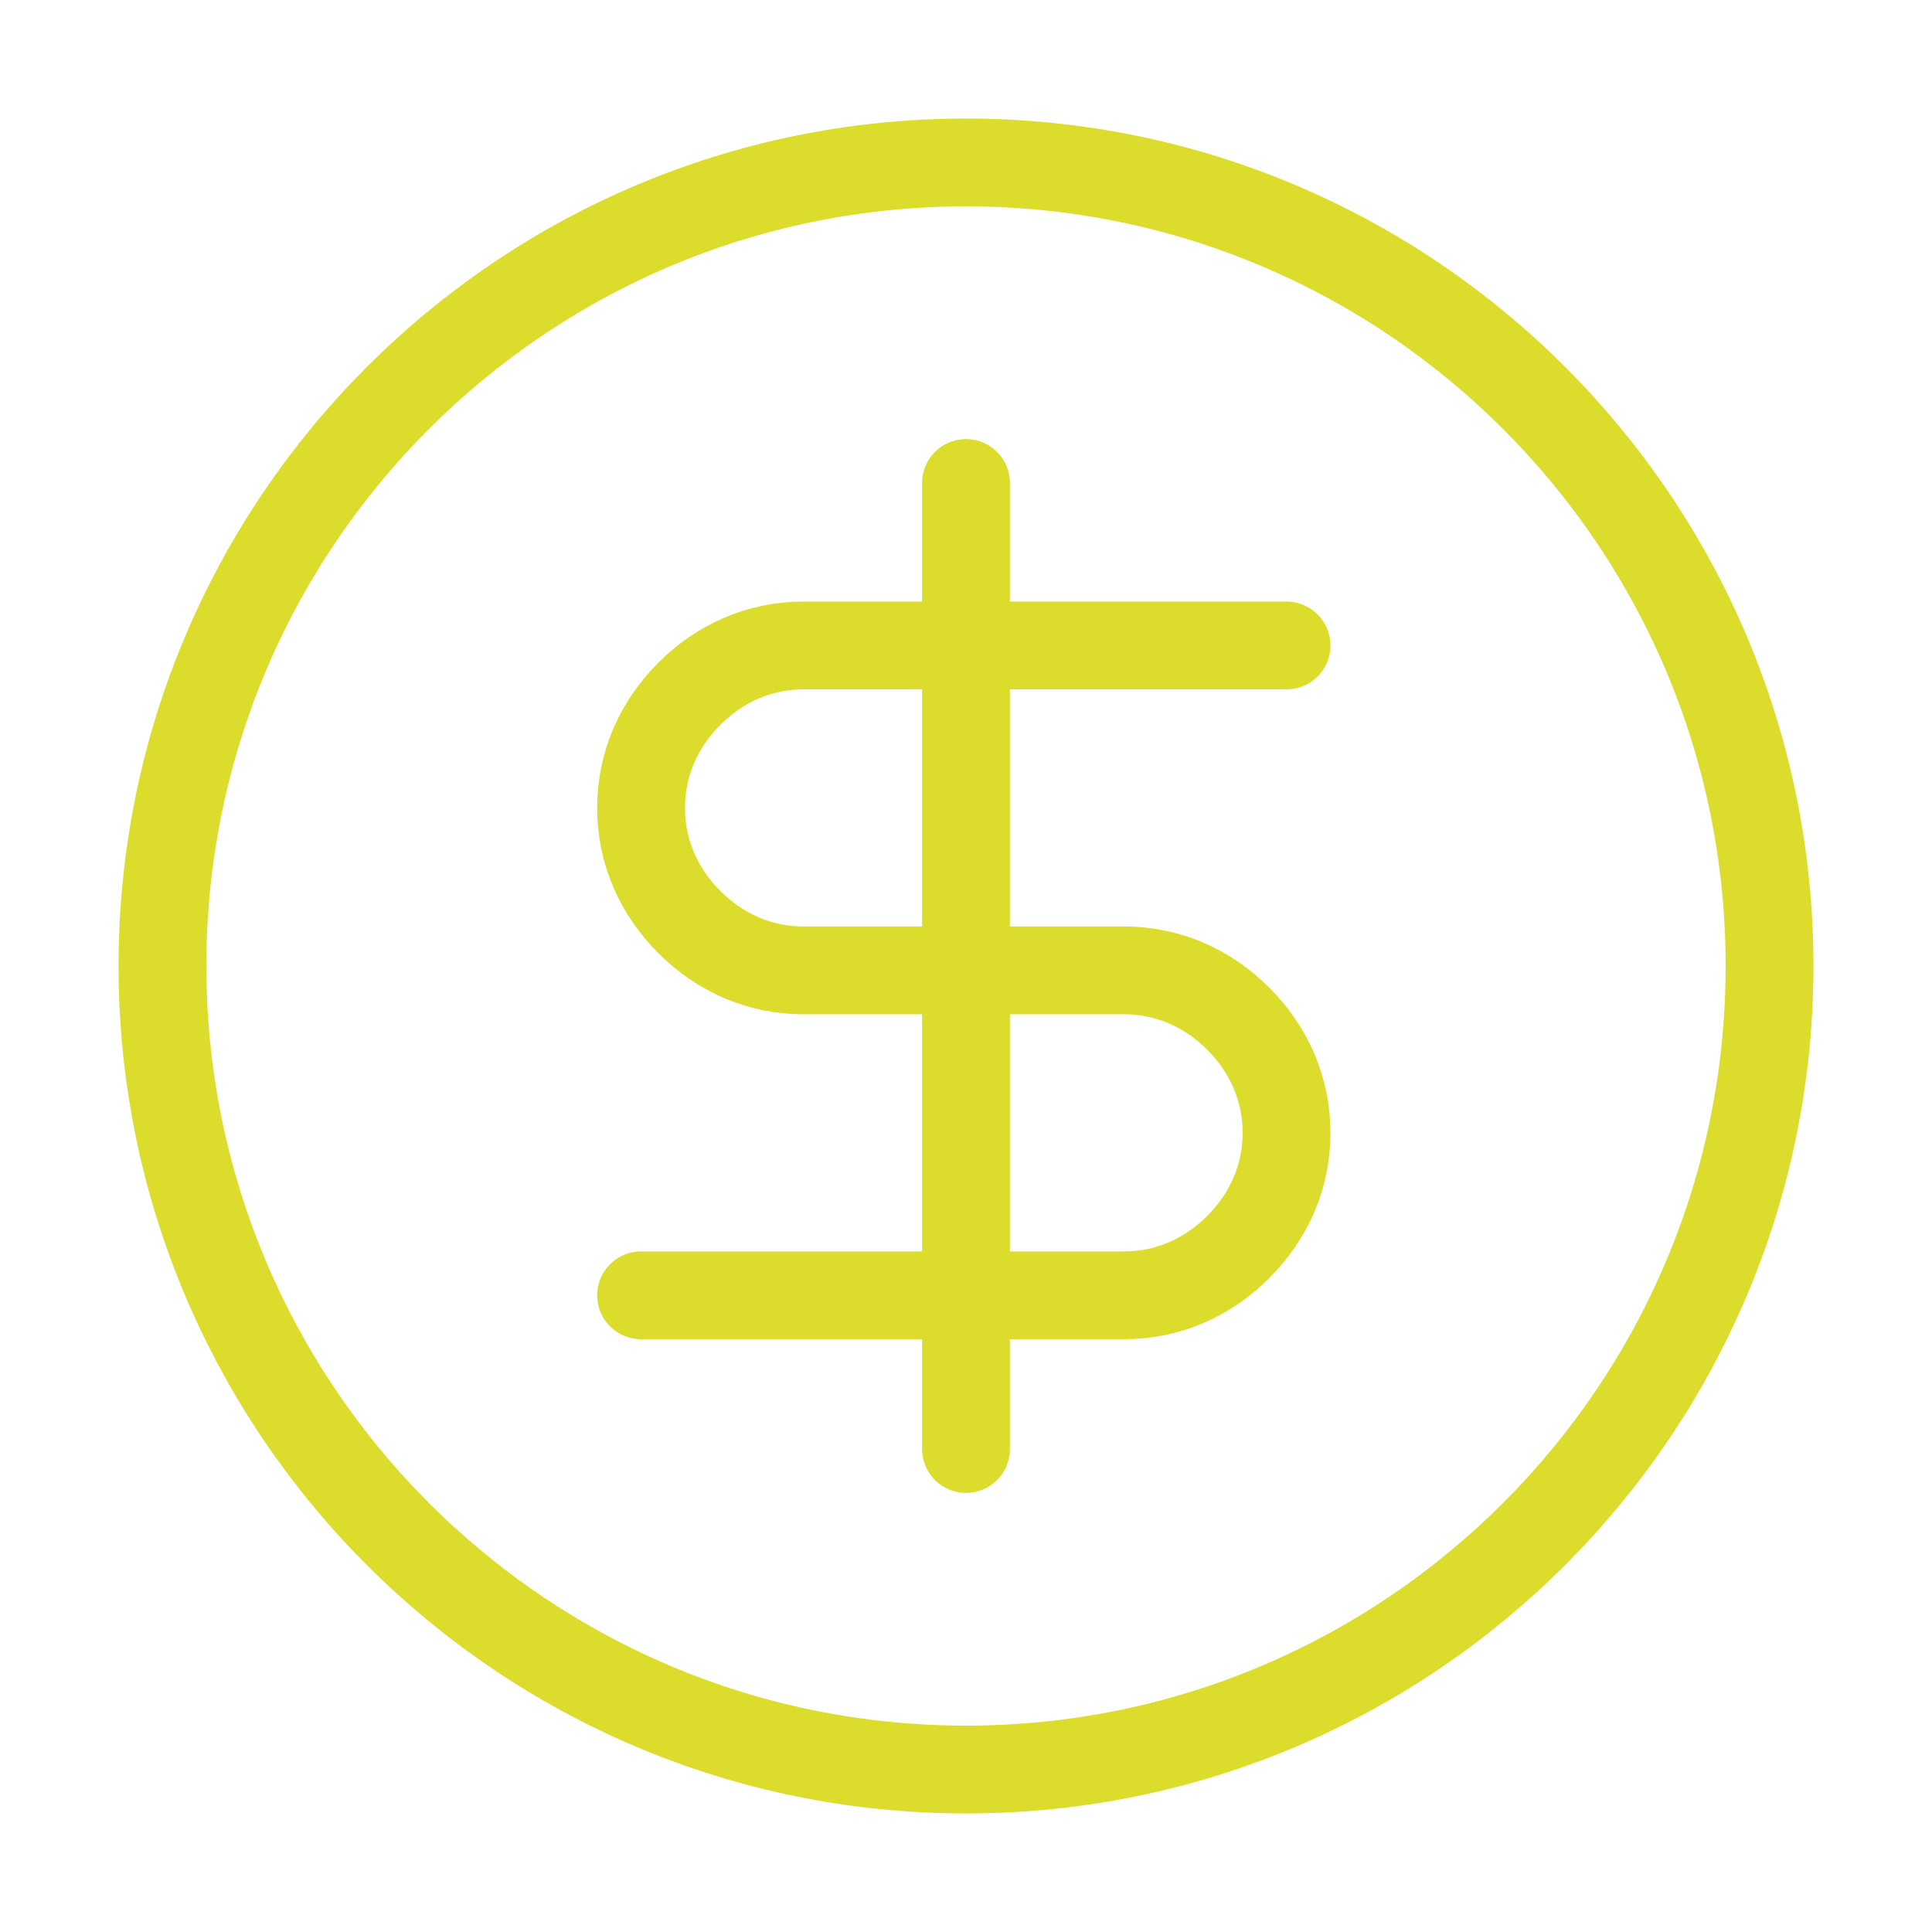
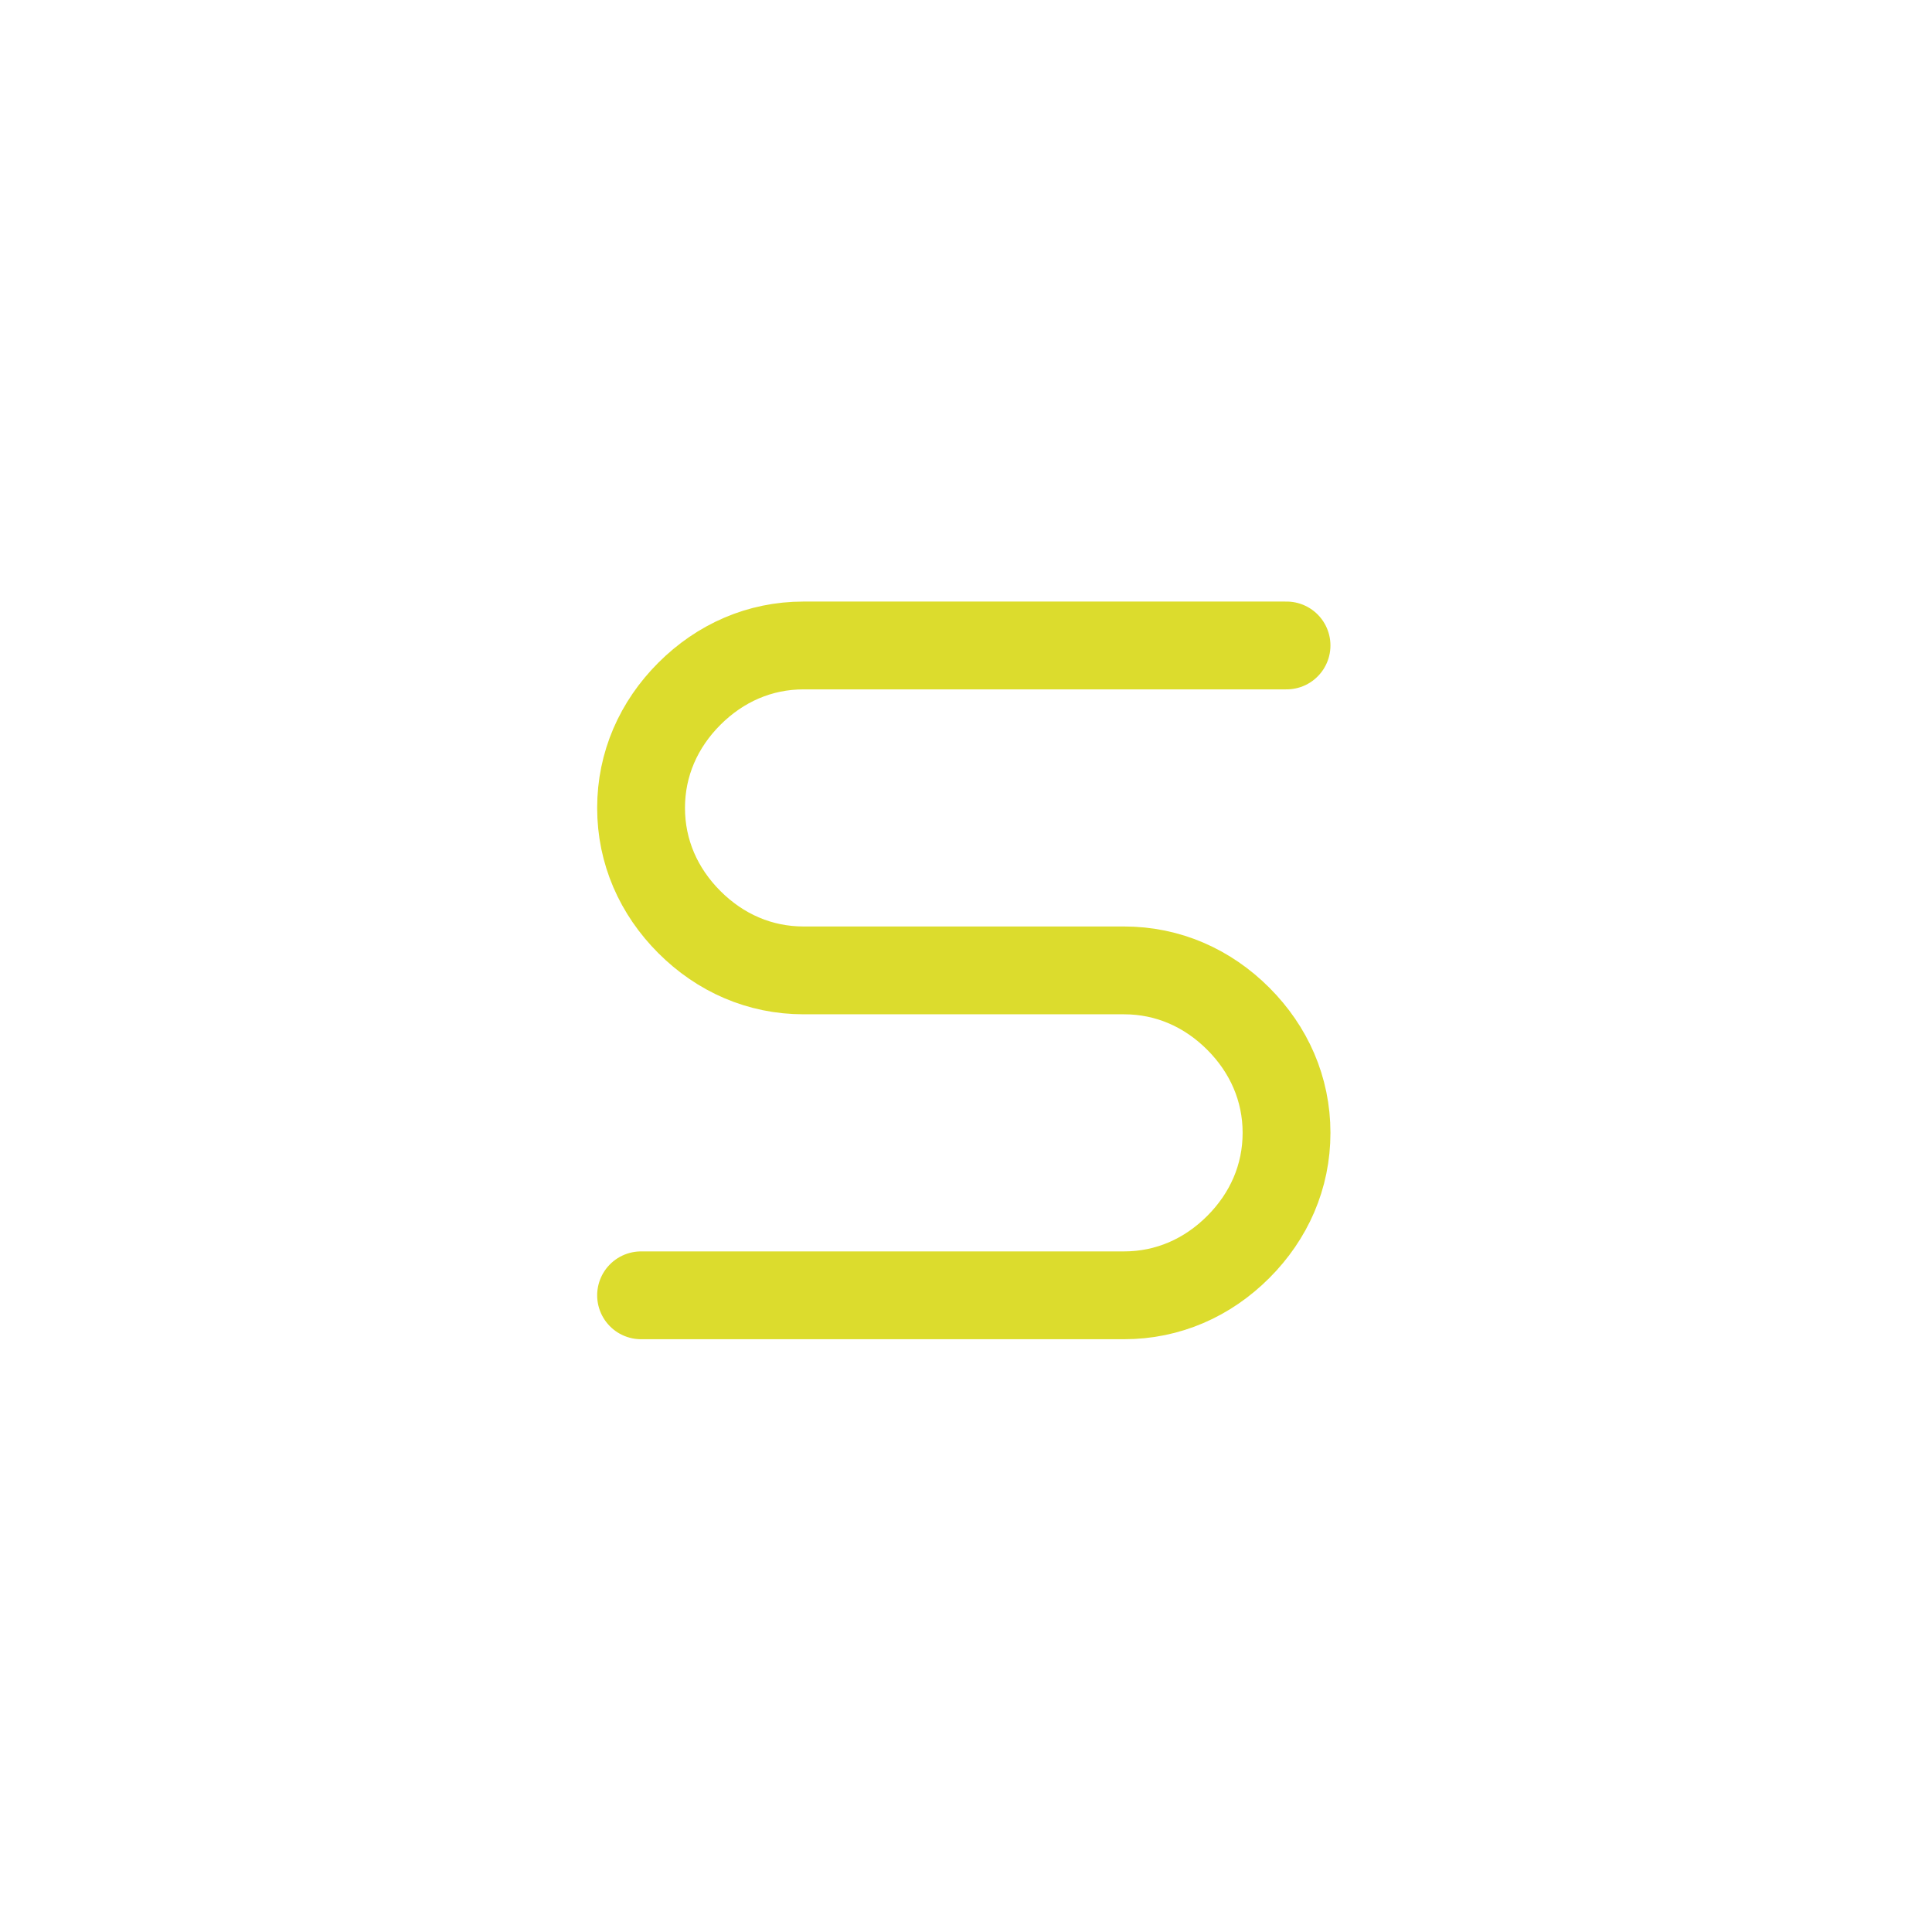
<svg xmlns="http://www.w3.org/2000/svg" id="Layer_1" version="1.1" viewBox="0 0 44 44">
  <defs>
    <style> .st0 { fill: none; stroke: #dcdc2d; stroke-linecap: round; stroke-linejoin: round; stroke-width: 2px; } </style>
  </defs>
-   <path class="st0" d="M22,40.3c10.1,0,18.3-8.2,18.3-18.3S32.1,3.7,22,3.7,3.7,11.9,3.7,22s8.2,18.3,18.3,18.3Z" />
  <path class="st0" d="M29.3,14.7h-11c-1,0-1.9.4-2.6,1.1s-1.1,1.6-1.1,2.6.4,1.9,1.1,2.6c.7.7,1.6,1.1,2.6,1.1h7.3c1,0,1.9.4,2.6,1.1.7.7,1.1,1.6,1.1,2.6s-.4,1.9-1.1,2.6c-.7.7-1.6,1.1-2.6,1.1h-11" />
-   <path class="st0" d="M22,33V11" />
</svg>